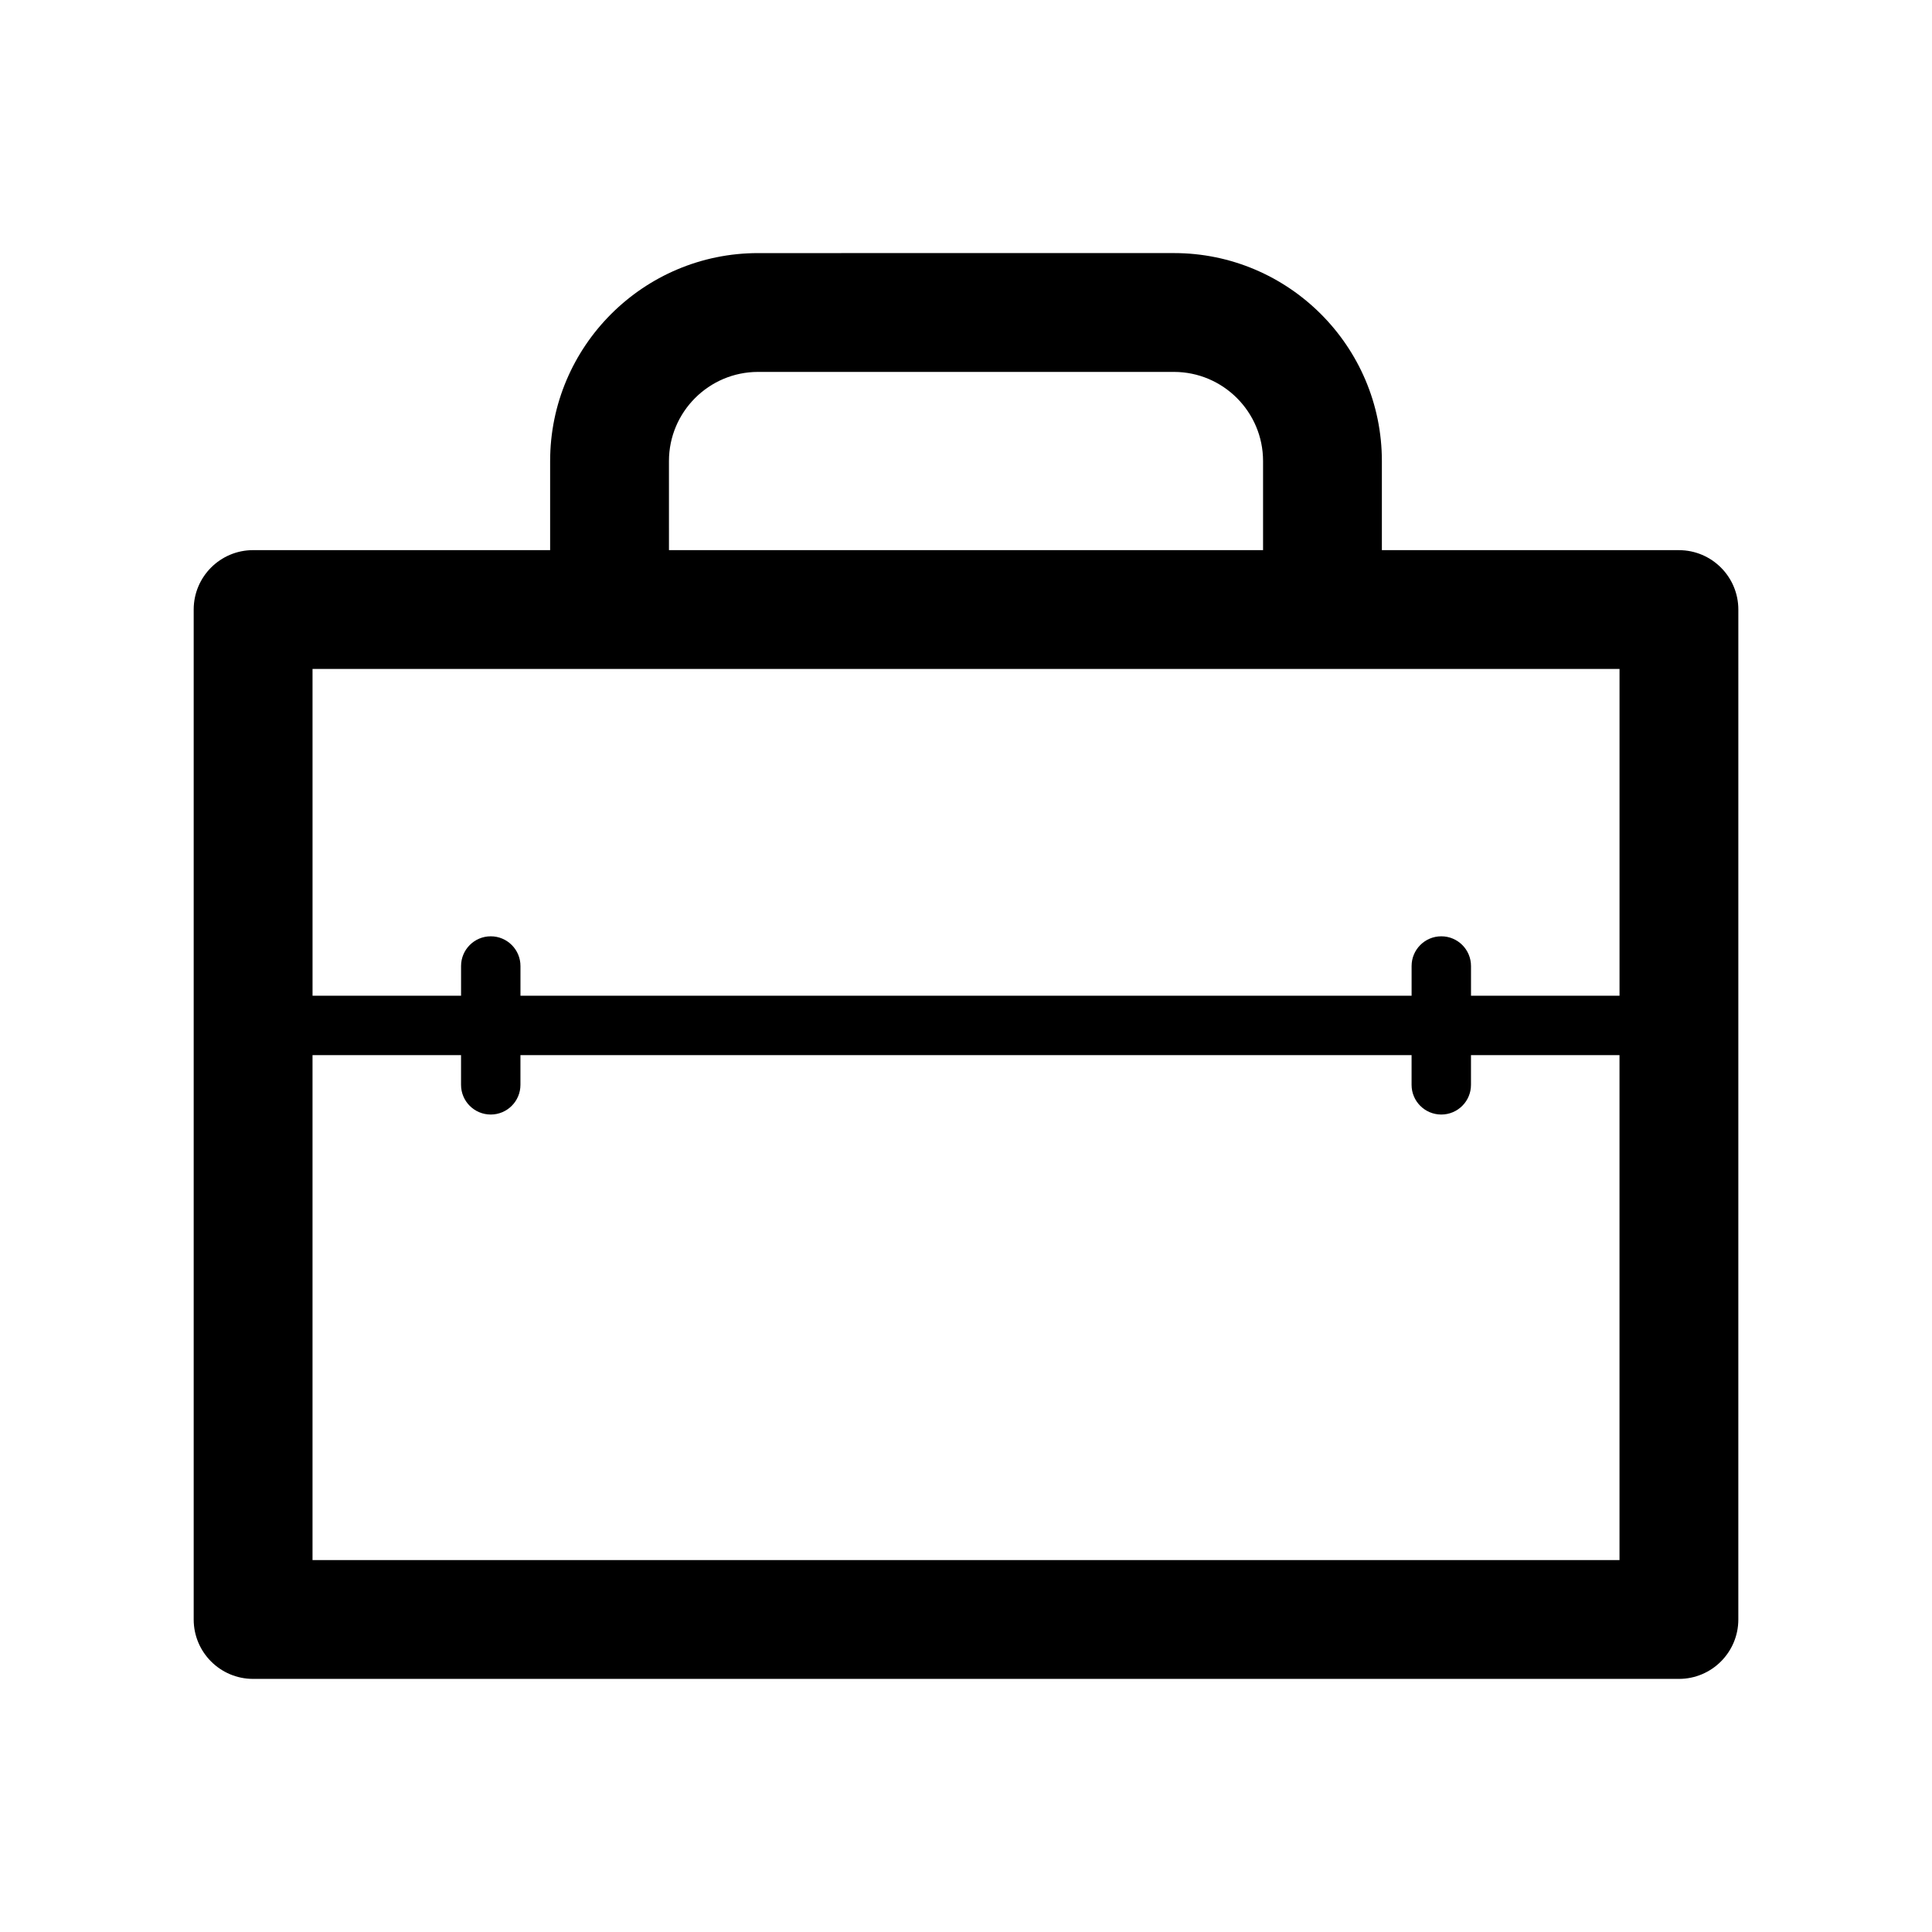
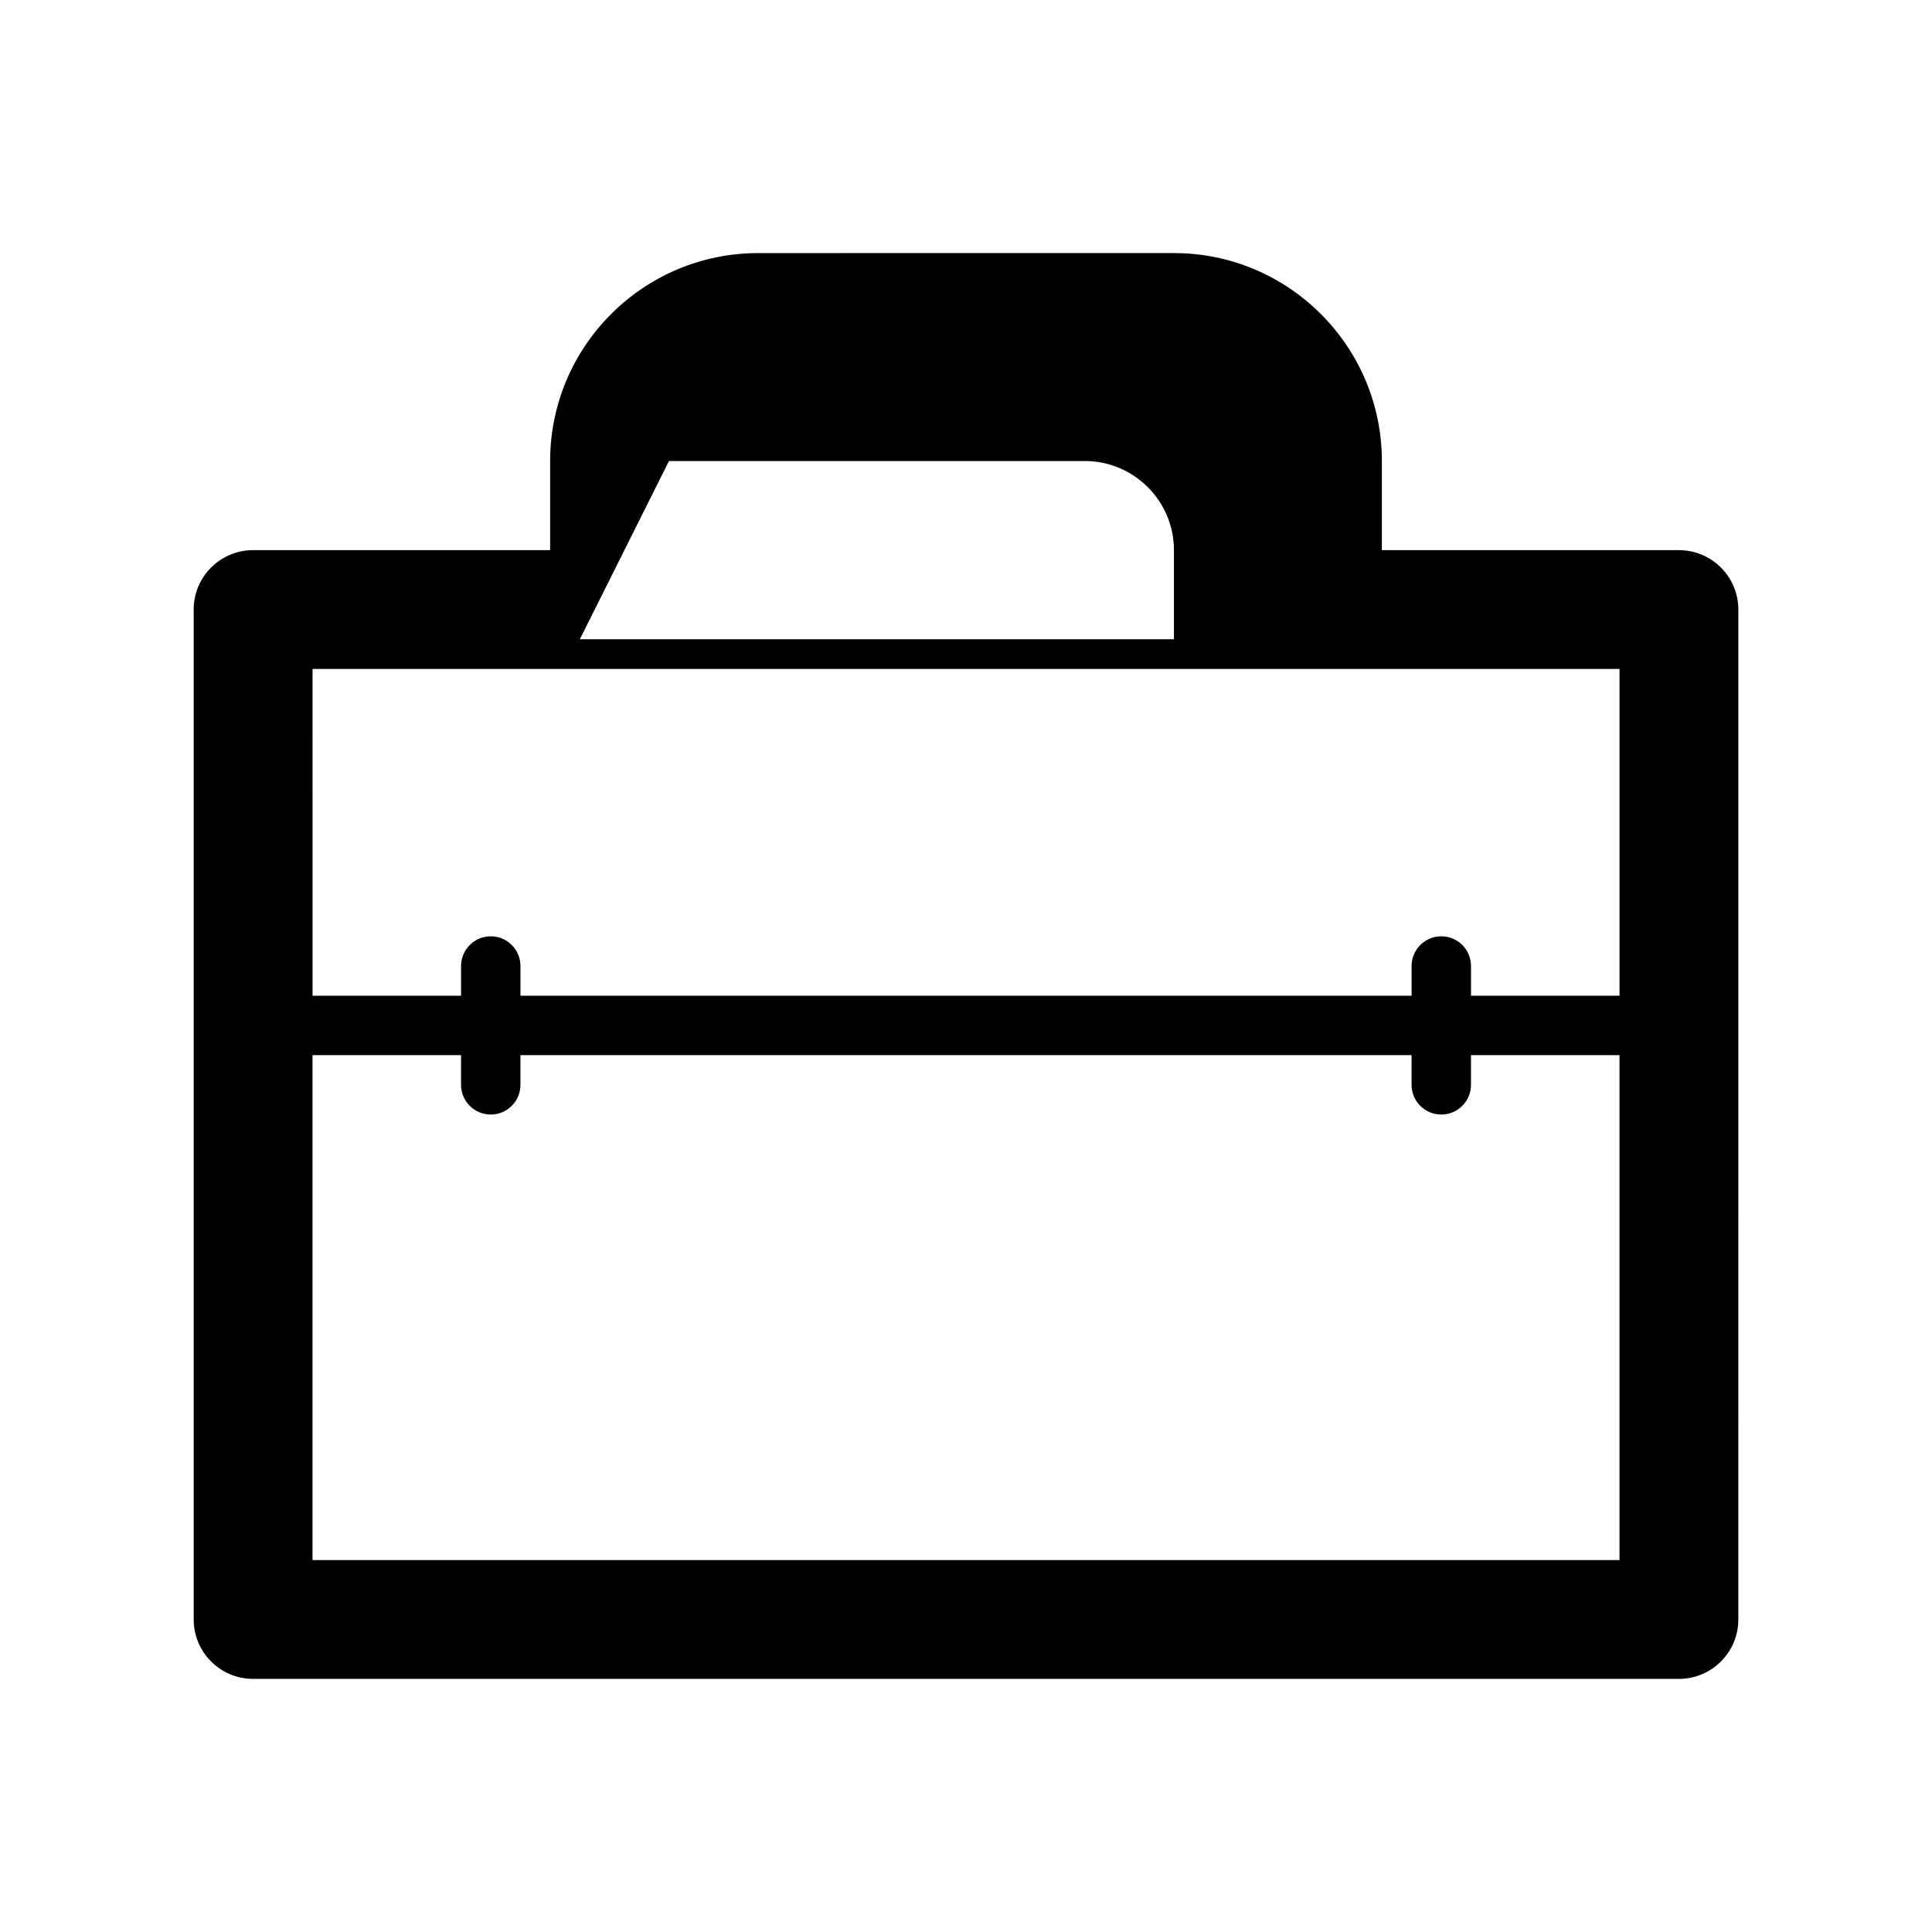
<svg xmlns="http://www.w3.org/2000/svg" fill="#000000" width="800px" height="800px" version="1.1" viewBox="144 144 512 512">
-   <path d="m588.93 289.79h-78.719v-23.617c0-30.387-24.727-55.105-55.105-55.105l-110.21 0.004c-30.387 0-55.105 24.719-55.105 55.105v23.617l-78.719-0.004c-8.691 0-15.742 7.055-15.742 15.742v267.65c0 8.691 7.055 15.742 15.742 15.742h377.86c8.691 0 15.742-7.055 15.742-15.742l0.004-267.64c0-8.691-7.055-15.746-15.746-15.746zm-267.65-23.613c0-13.02 10.598-23.617 23.617-23.617h110.21c13.02 0 23.617 10.598 23.617 23.617v23.617l-157.44-0.004zm251.91 55.102v86.594h-39.359v-7.871c0-4.344-3.519-7.871-7.871-7.871s-7.871 3.527-7.871 7.871v7.871h-236.16v-7.871c0-4.344-3.527-7.871-7.871-7.871s-7.871 3.527-7.871 7.871v7.871h-39.359l-0.004-86.594zm-346.37 236.16v-133.82h39.359v7.871c0 4.352 3.527 7.871 7.871 7.871s7.871-3.519 7.871-7.871v-7.871h236.16v7.871c0 4.352 3.519 7.871 7.871 7.871 4.352 0 7.871-3.519 7.871-7.871v-7.871h39.359v133.82z" />
+   <path d="m588.93 289.79h-78.719v-23.617c0-30.387-24.727-55.105-55.105-55.105l-110.21 0.004c-30.387 0-55.105 24.719-55.105 55.105v23.617l-78.719-0.004c-8.691 0-15.742 7.055-15.742 15.742v267.65c0 8.691 7.055 15.742 15.742 15.742h377.86c8.691 0 15.742-7.055 15.742-15.742l0.004-267.64c0-8.691-7.055-15.746-15.746-15.746zm-267.65-23.613h110.21c13.02 0 23.617 10.598 23.617 23.617v23.617l-157.44-0.004zm251.91 55.102v86.594h-39.359v-7.871c0-4.344-3.519-7.871-7.871-7.871s-7.871 3.527-7.871 7.871v7.871h-236.16v-7.871c0-4.344-3.527-7.871-7.871-7.871s-7.871 3.527-7.871 7.871v7.871h-39.359l-0.004-86.594zm-346.37 236.16v-133.82h39.359v7.871c0 4.352 3.527 7.871 7.871 7.871s7.871-3.519 7.871-7.871v-7.871h236.16v7.871c0 4.352 3.519 7.871 7.871 7.871 4.352 0 7.871-3.519 7.871-7.871v-7.871h39.359v133.82z" />
</svg>